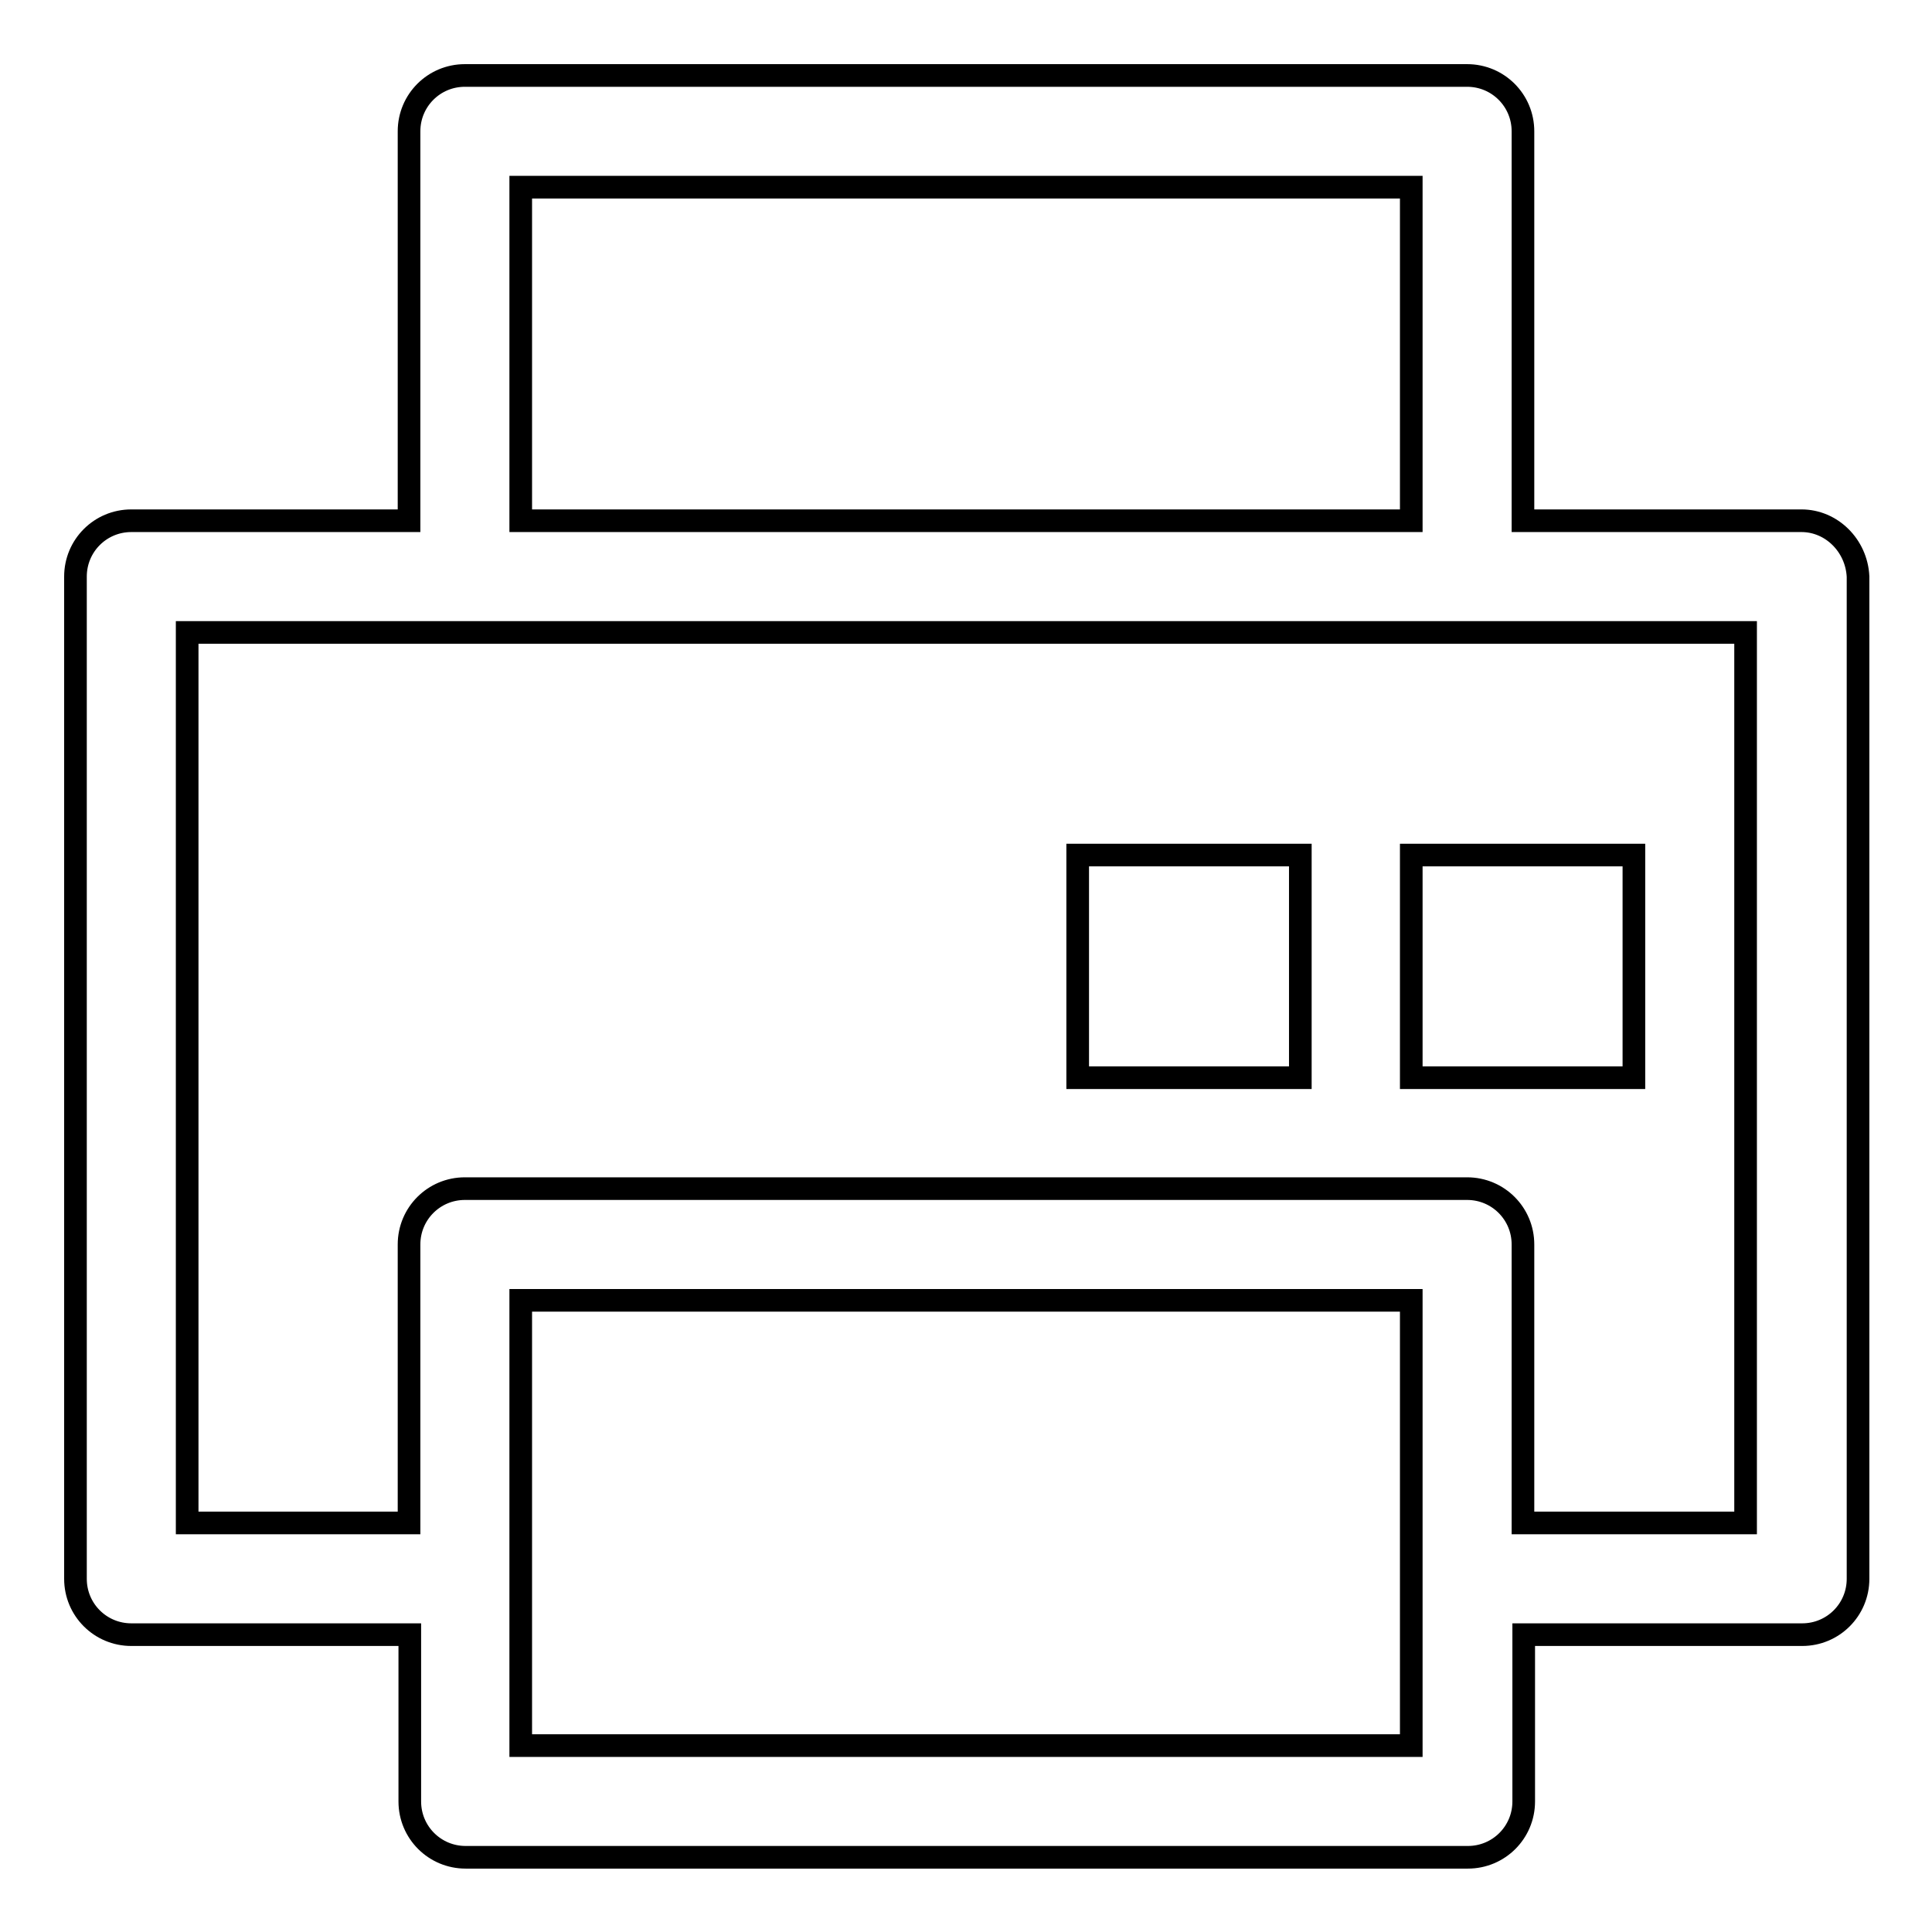
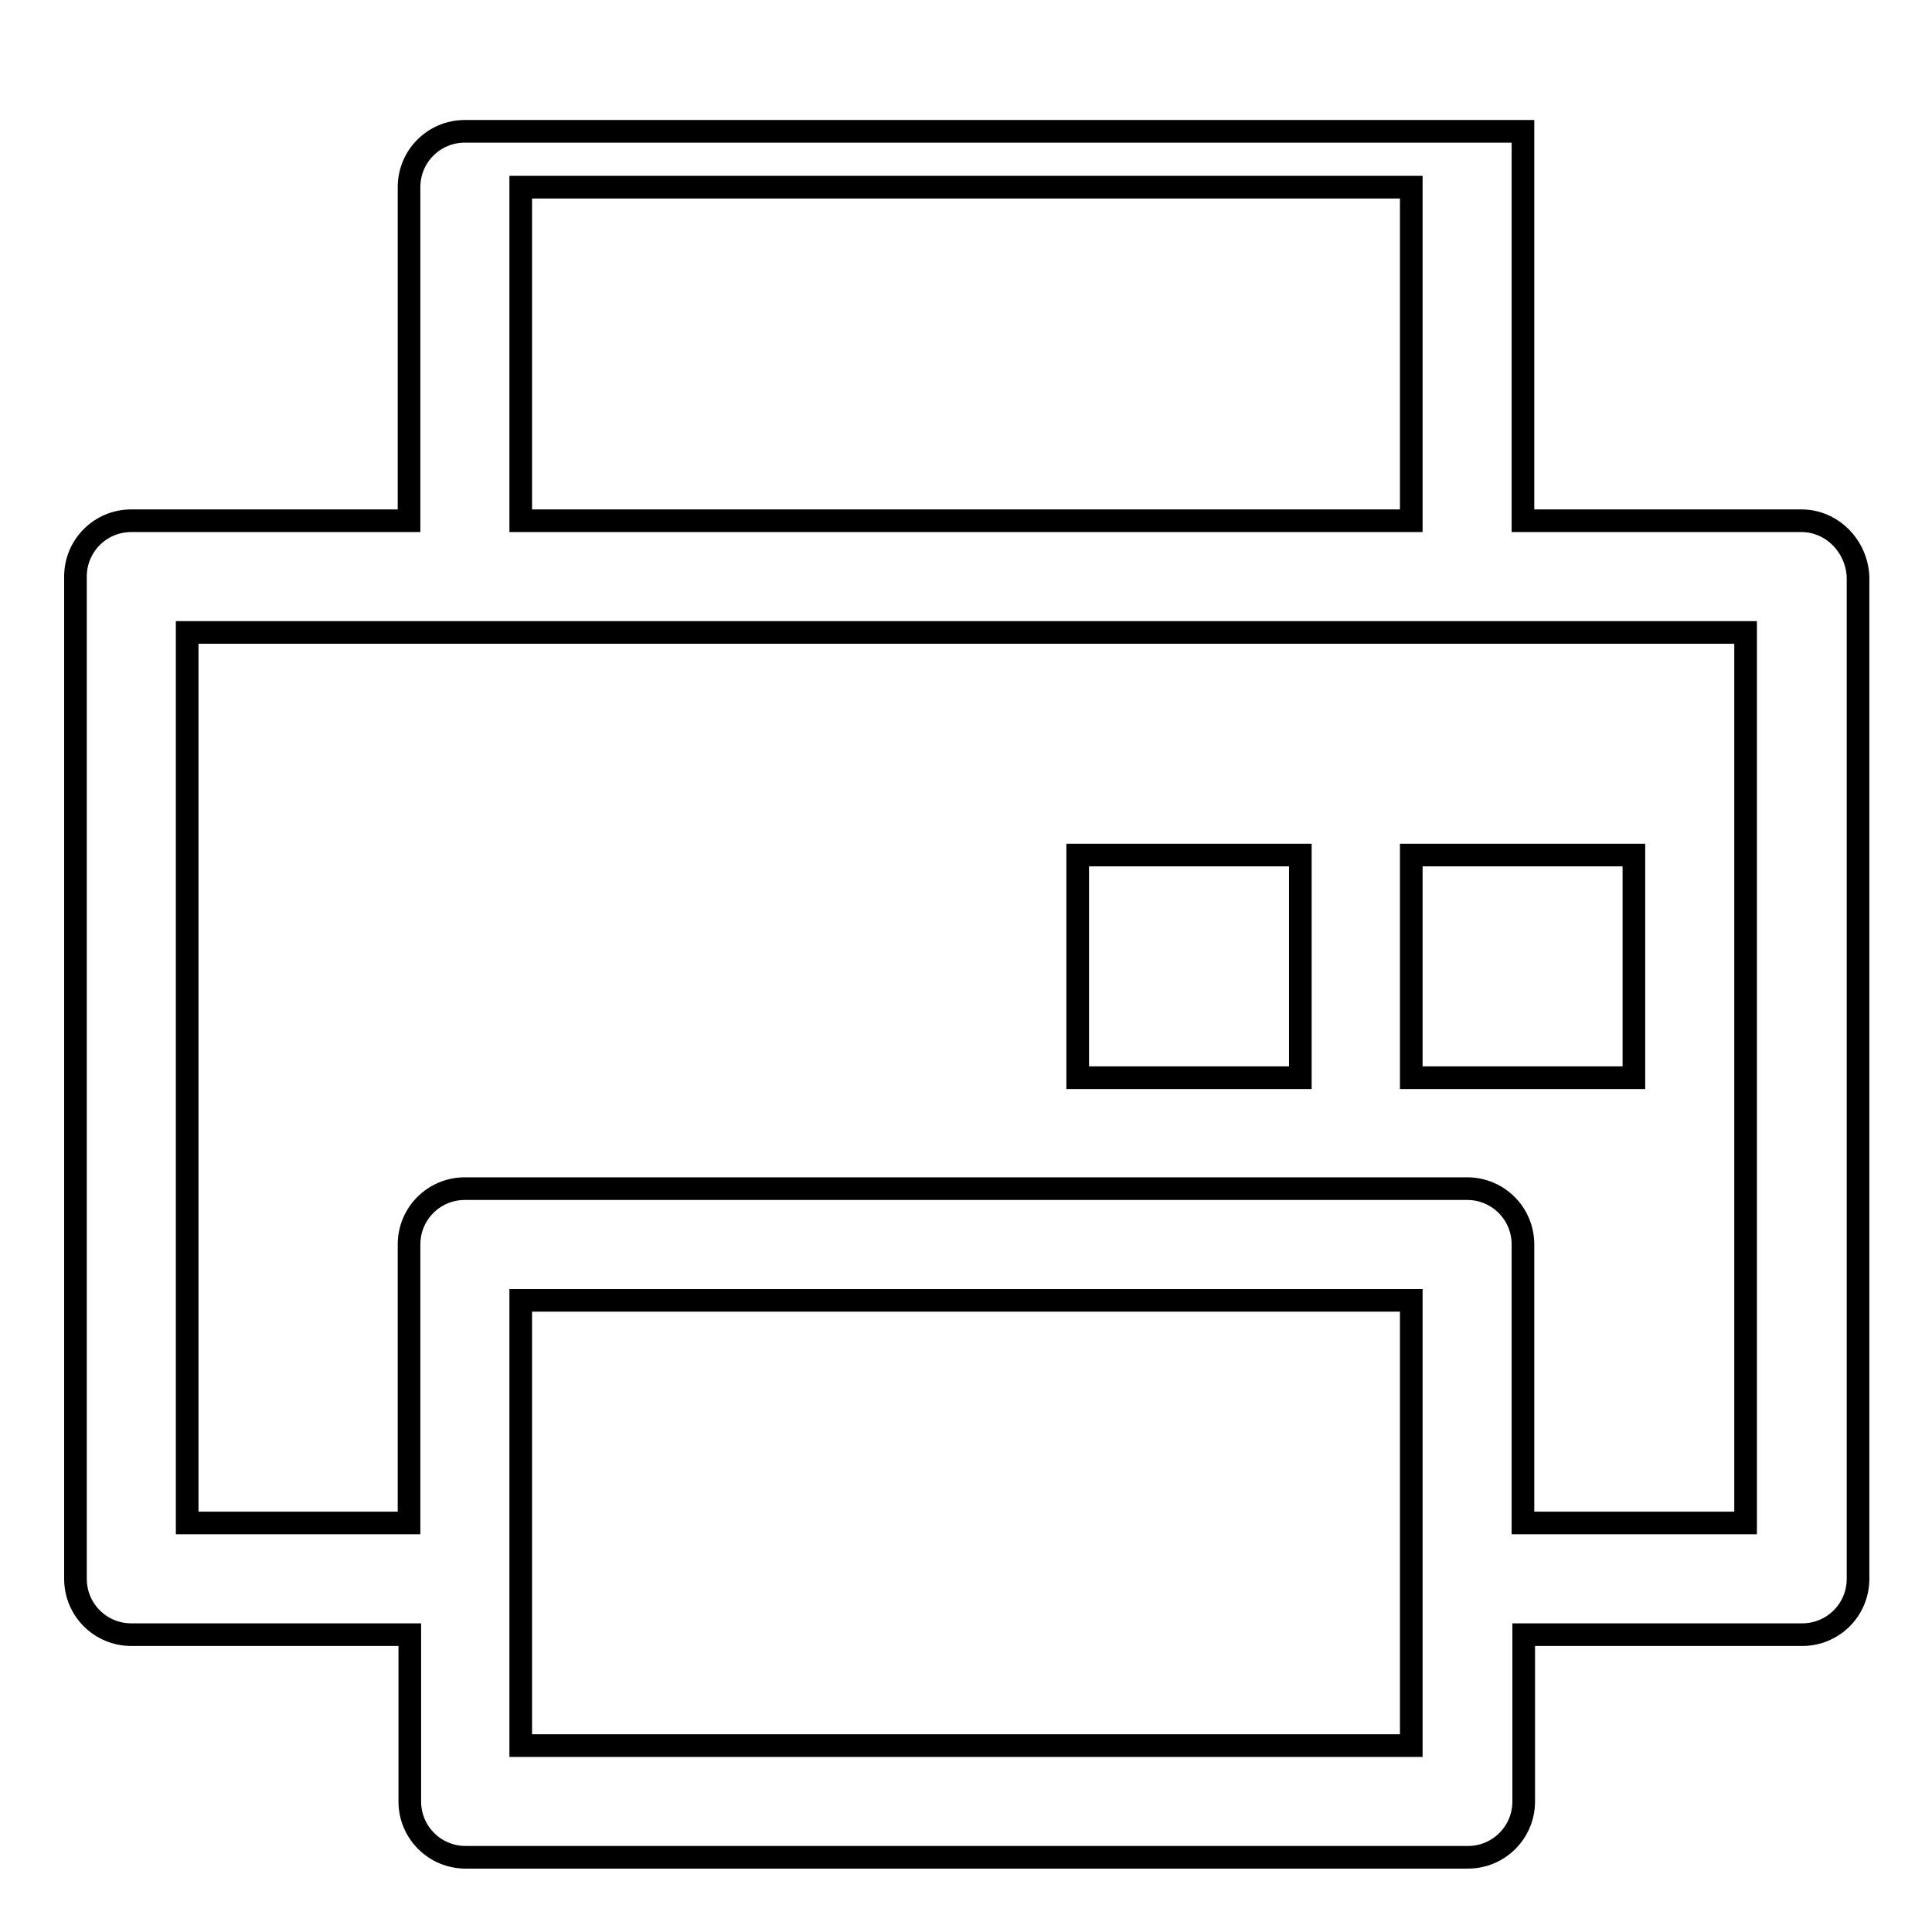
<svg xmlns="http://www.w3.org/2000/svg" version="1.1" x="0px" y="0px" viewBox="0 0 256 256" enable-background="new 0 0 256 256" xml:space="preserve">
  <g>
    <g>
      <g>
        <g id="Printer">
          <g>
-             <path stroke-width="3" fill-opacity="0" stroke="#000000" d="M172.3,113.3h-29.5v29.5h29.5V113.3z M238.7,69h-36.9V17.4c0-4.1-3.3-7.4-7.4-7.4H61.6c-4.1,0-7.4,3.3-7.4,7.4V69H17.4c-4.1,0-7.4,3.3-7.4,7.4v132.8c0,4.1,3.3,7.4,7.4,7.4h36.9v22.1c0,4.1,3.3,7.4,7.4,7.4h132.8c4.1,0,7.4-3.3,7.4-7.4v-22.1h36.9c4.1,0,7.4-3.3,7.4-7.4V76.4C246,72.3,242.7,69,238.7,69z M69,24.8h118V69H69V24.8z M187,231.3H69v-59h118V231.3z M231.3,201.8h-29.5v-36.9c0-4.1-3.3-7.4-7.4-7.4H61.6c-4.1,0-7.4,3.3-7.4,7.4v36.9H24.8v-118h206.5V201.8z M216.5,113.3H187v29.5h29.5V113.3z" />
+             <path stroke-width="3" fill-opacity="0" stroke="#000000" d="M172.3,113.3h-29.5v29.5h29.5V113.3z M238.7,69h-36.9V17.4H61.6c-4.1,0-7.4,3.3-7.4,7.4V69H17.4c-4.1,0-7.4,3.3-7.4,7.4v132.8c0,4.1,3.3,7.4,7.4,7.4h36.9v22.1c0,4.1,3.3,7.4,7.4,7.4h132.8c4.1,0,7.4-3.3,7.4-7.4v-22.1h36.9c4.1,0,7.4-3.3,7.4-7.4V76.4C246,72.3,242.7,69,238.7,69z M69,24.8h118V69H69V24.8z M187,231.3H69v-59h118V231.3z M231.3,201.8h-29.5v-36.9c0-4.1-3.3-7.4-7.4-7.4H61.6c-4.1,0-7.4,3.3-7.4,7.4v36.9H24.8v-118h206.5V201.8z M216.5,113.3H187v29.5h29.5V113.3z" />
          </g>
        </g>
      </g>
      <g />
      <g />
      <g />
      <g />
      <g />
      <g />
      <g />
      <g />
      <g />
      <g />
      <g />
      <g />
      <g />
      <g />
      <g />
    </g>
  </g>
</svg>